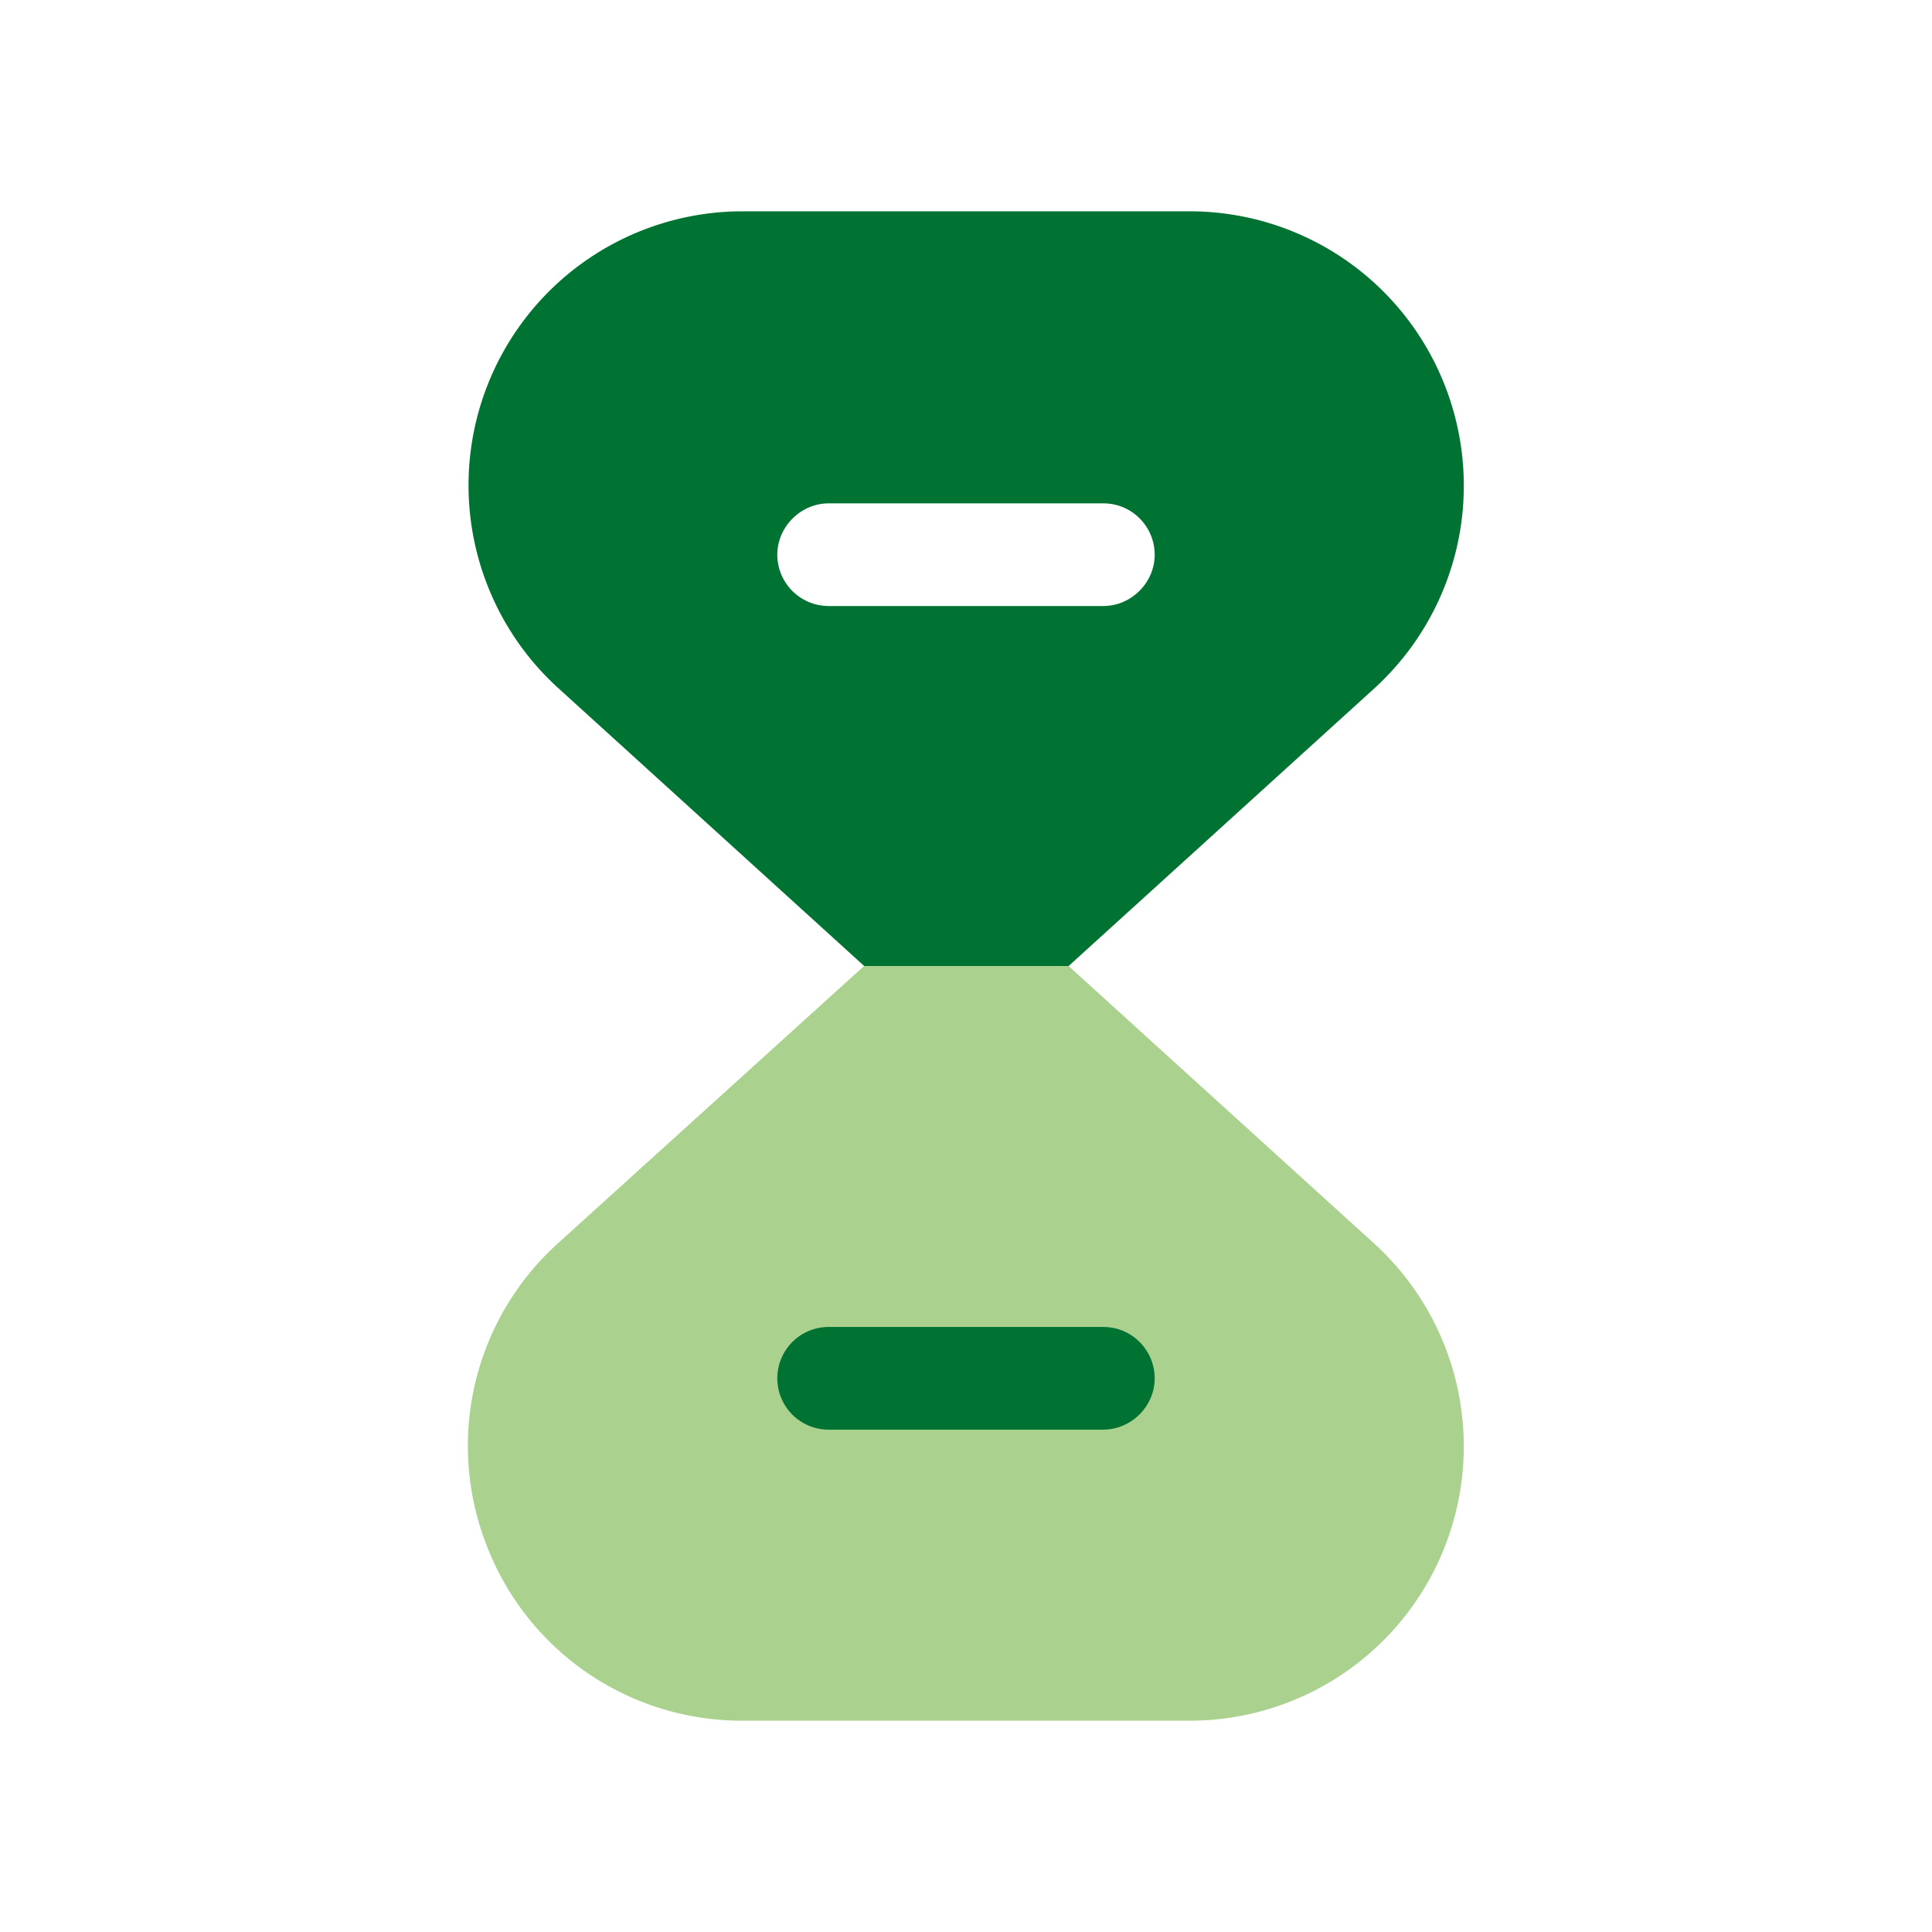
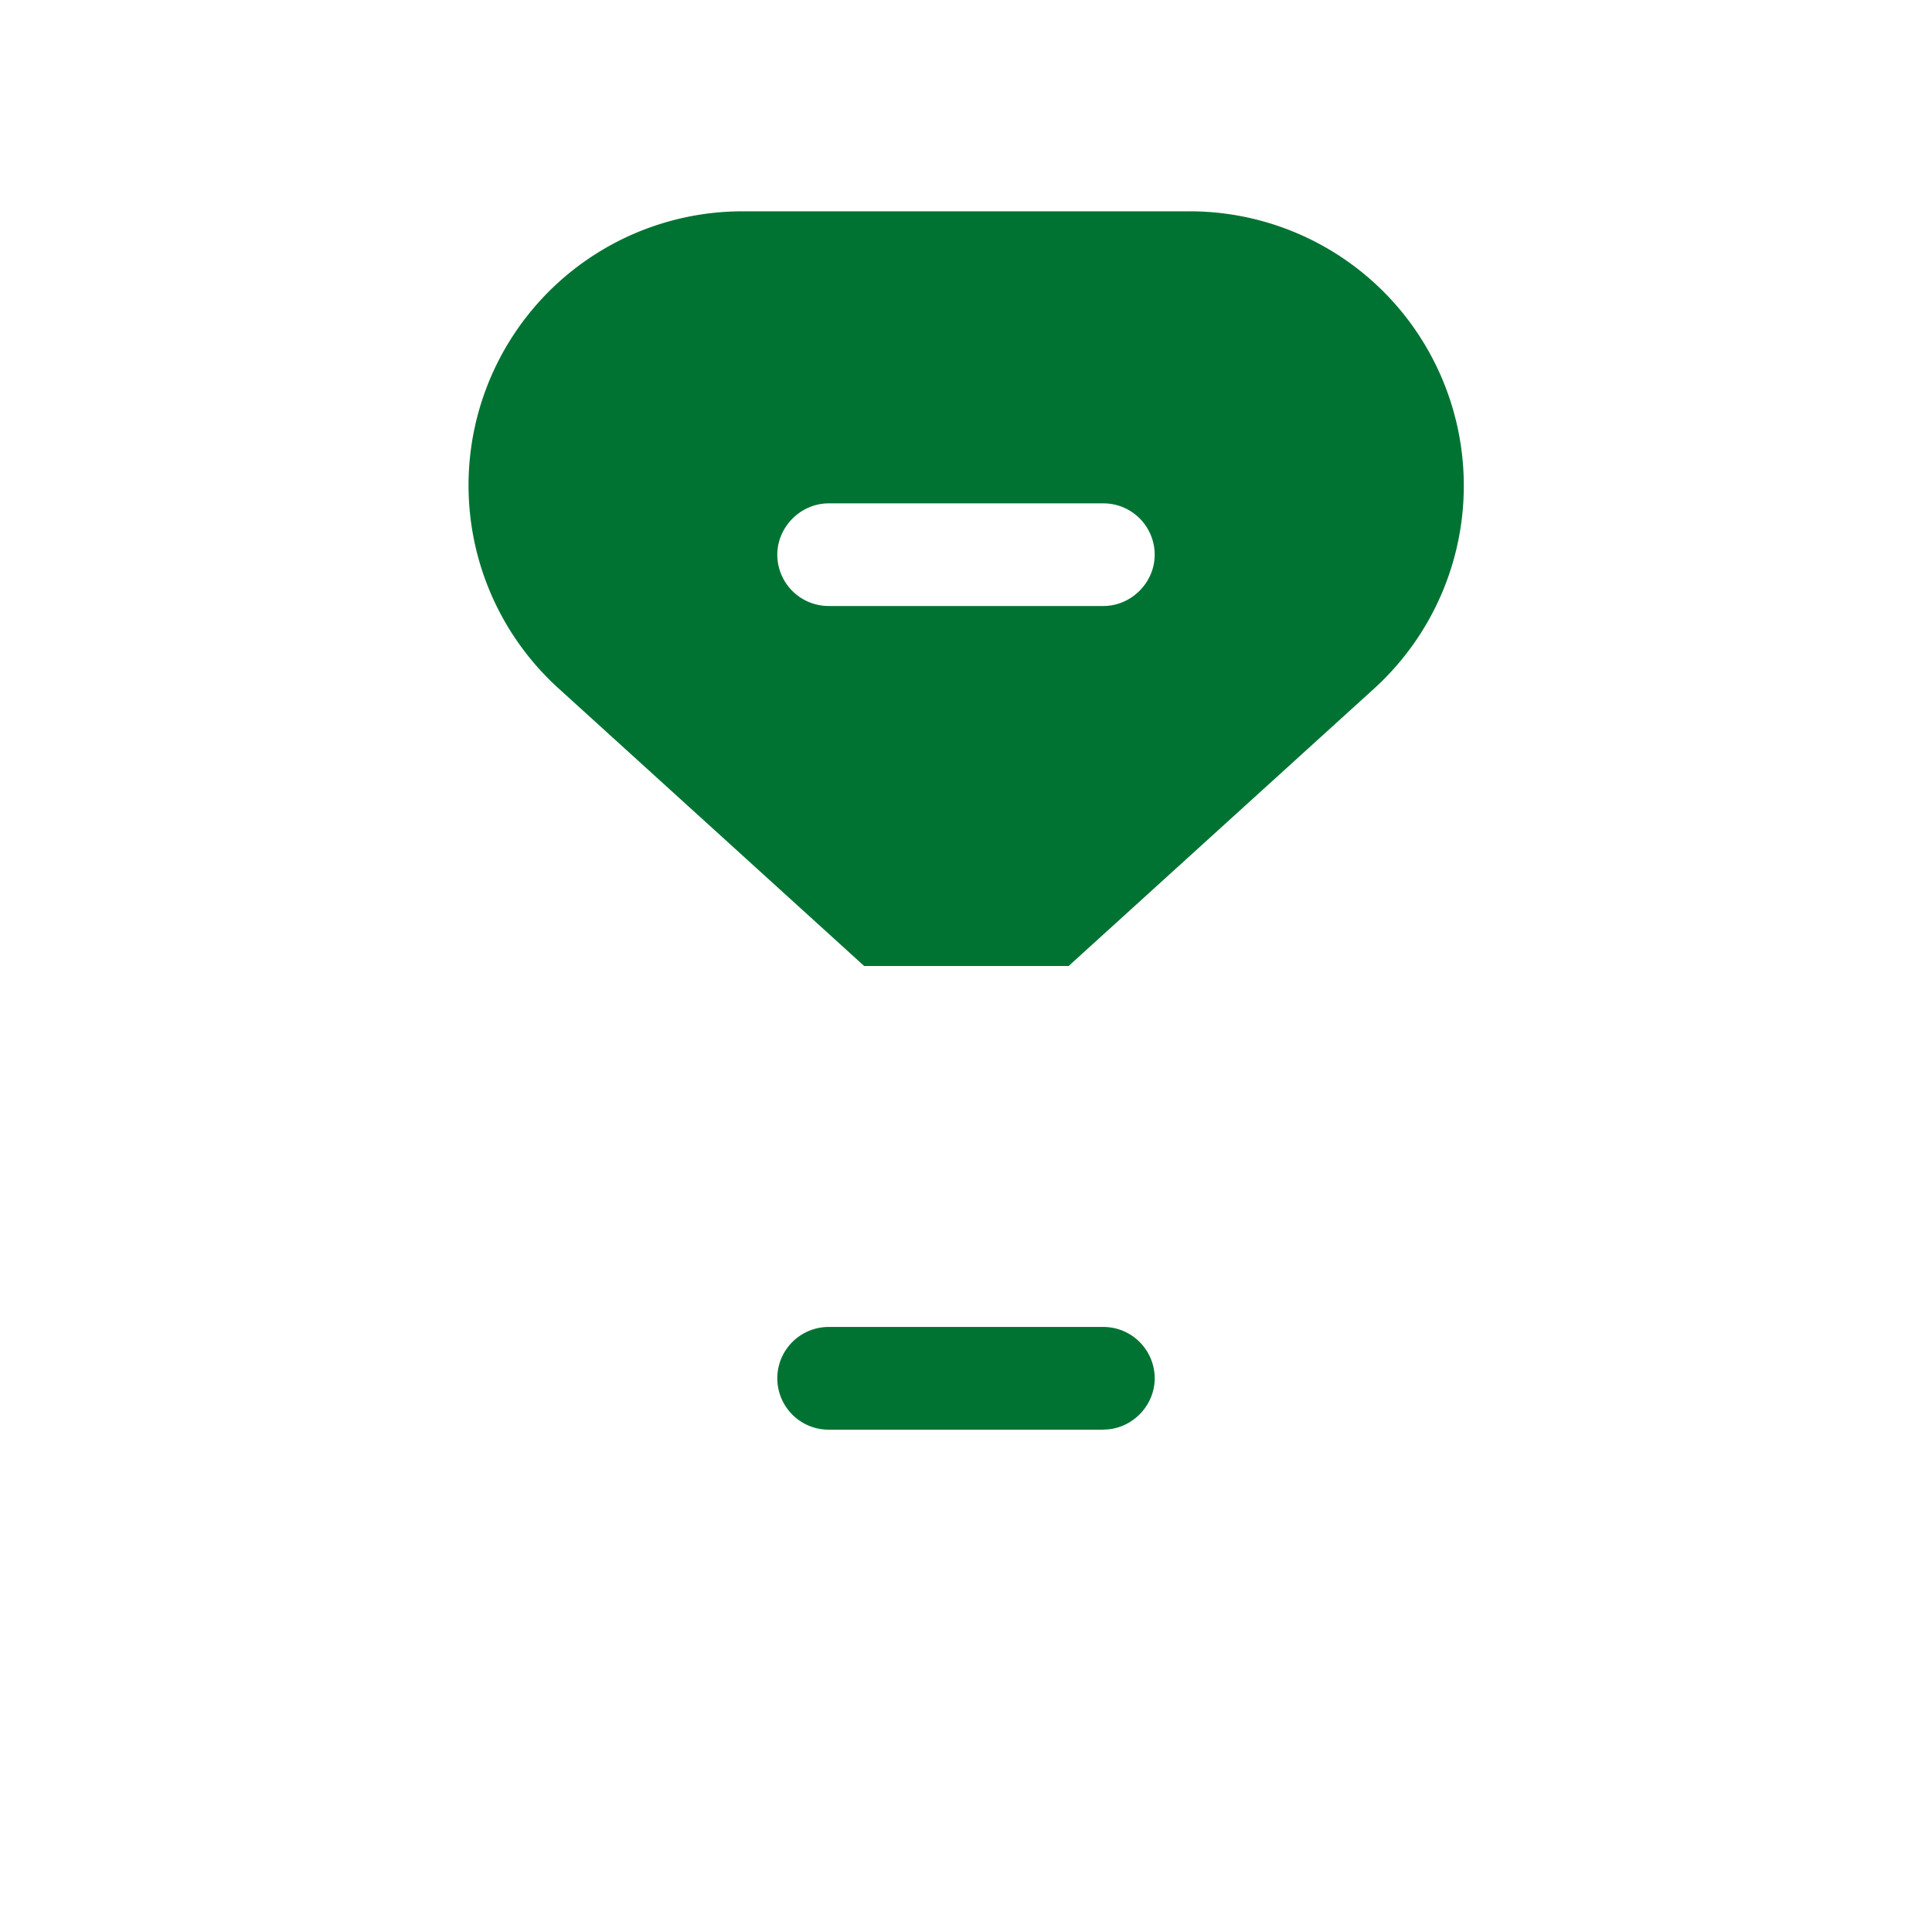
<svg xmlns="http://www.w3.org/2000/svg" width="24" height="24" fill="none">
-   <path fill="#AAD28E" d="M17.953 19.2a3.404 3.404 0 0 1-3.188 2.175h-5.53A3.394 3.394 0 0 1 6.046 19.2a3.392 3.392 0 0 1 .89-3.76L10.734 12h2.54l3.788 3.44a3.408 3.408 0 0 1 .891 3.76z" />
  <path fill="#007333" d="M13.706 17.76h-3.412a.638.638 0 0 1 0-1.276h3.412c.357 0 .638.291.638.638 0 .347-.29.637-.638.637zM17.953 4.8a3.404 3.404 0 0 0-3.187-2.175H9.234a3.404 3.404 0 0 0-2.287 5.934L10.735 12h2.54l3.788-3.44a3.408 3.408 0 0 0 .89-3.76zm-4.247 2.728h-3.412a.638.638 0 0 1-.638-.637c0-.347.291-.638.638-.638h3.412c.357 0 .638.29.638.638 0 .346-.29.637-.638.637z" />
</svg>